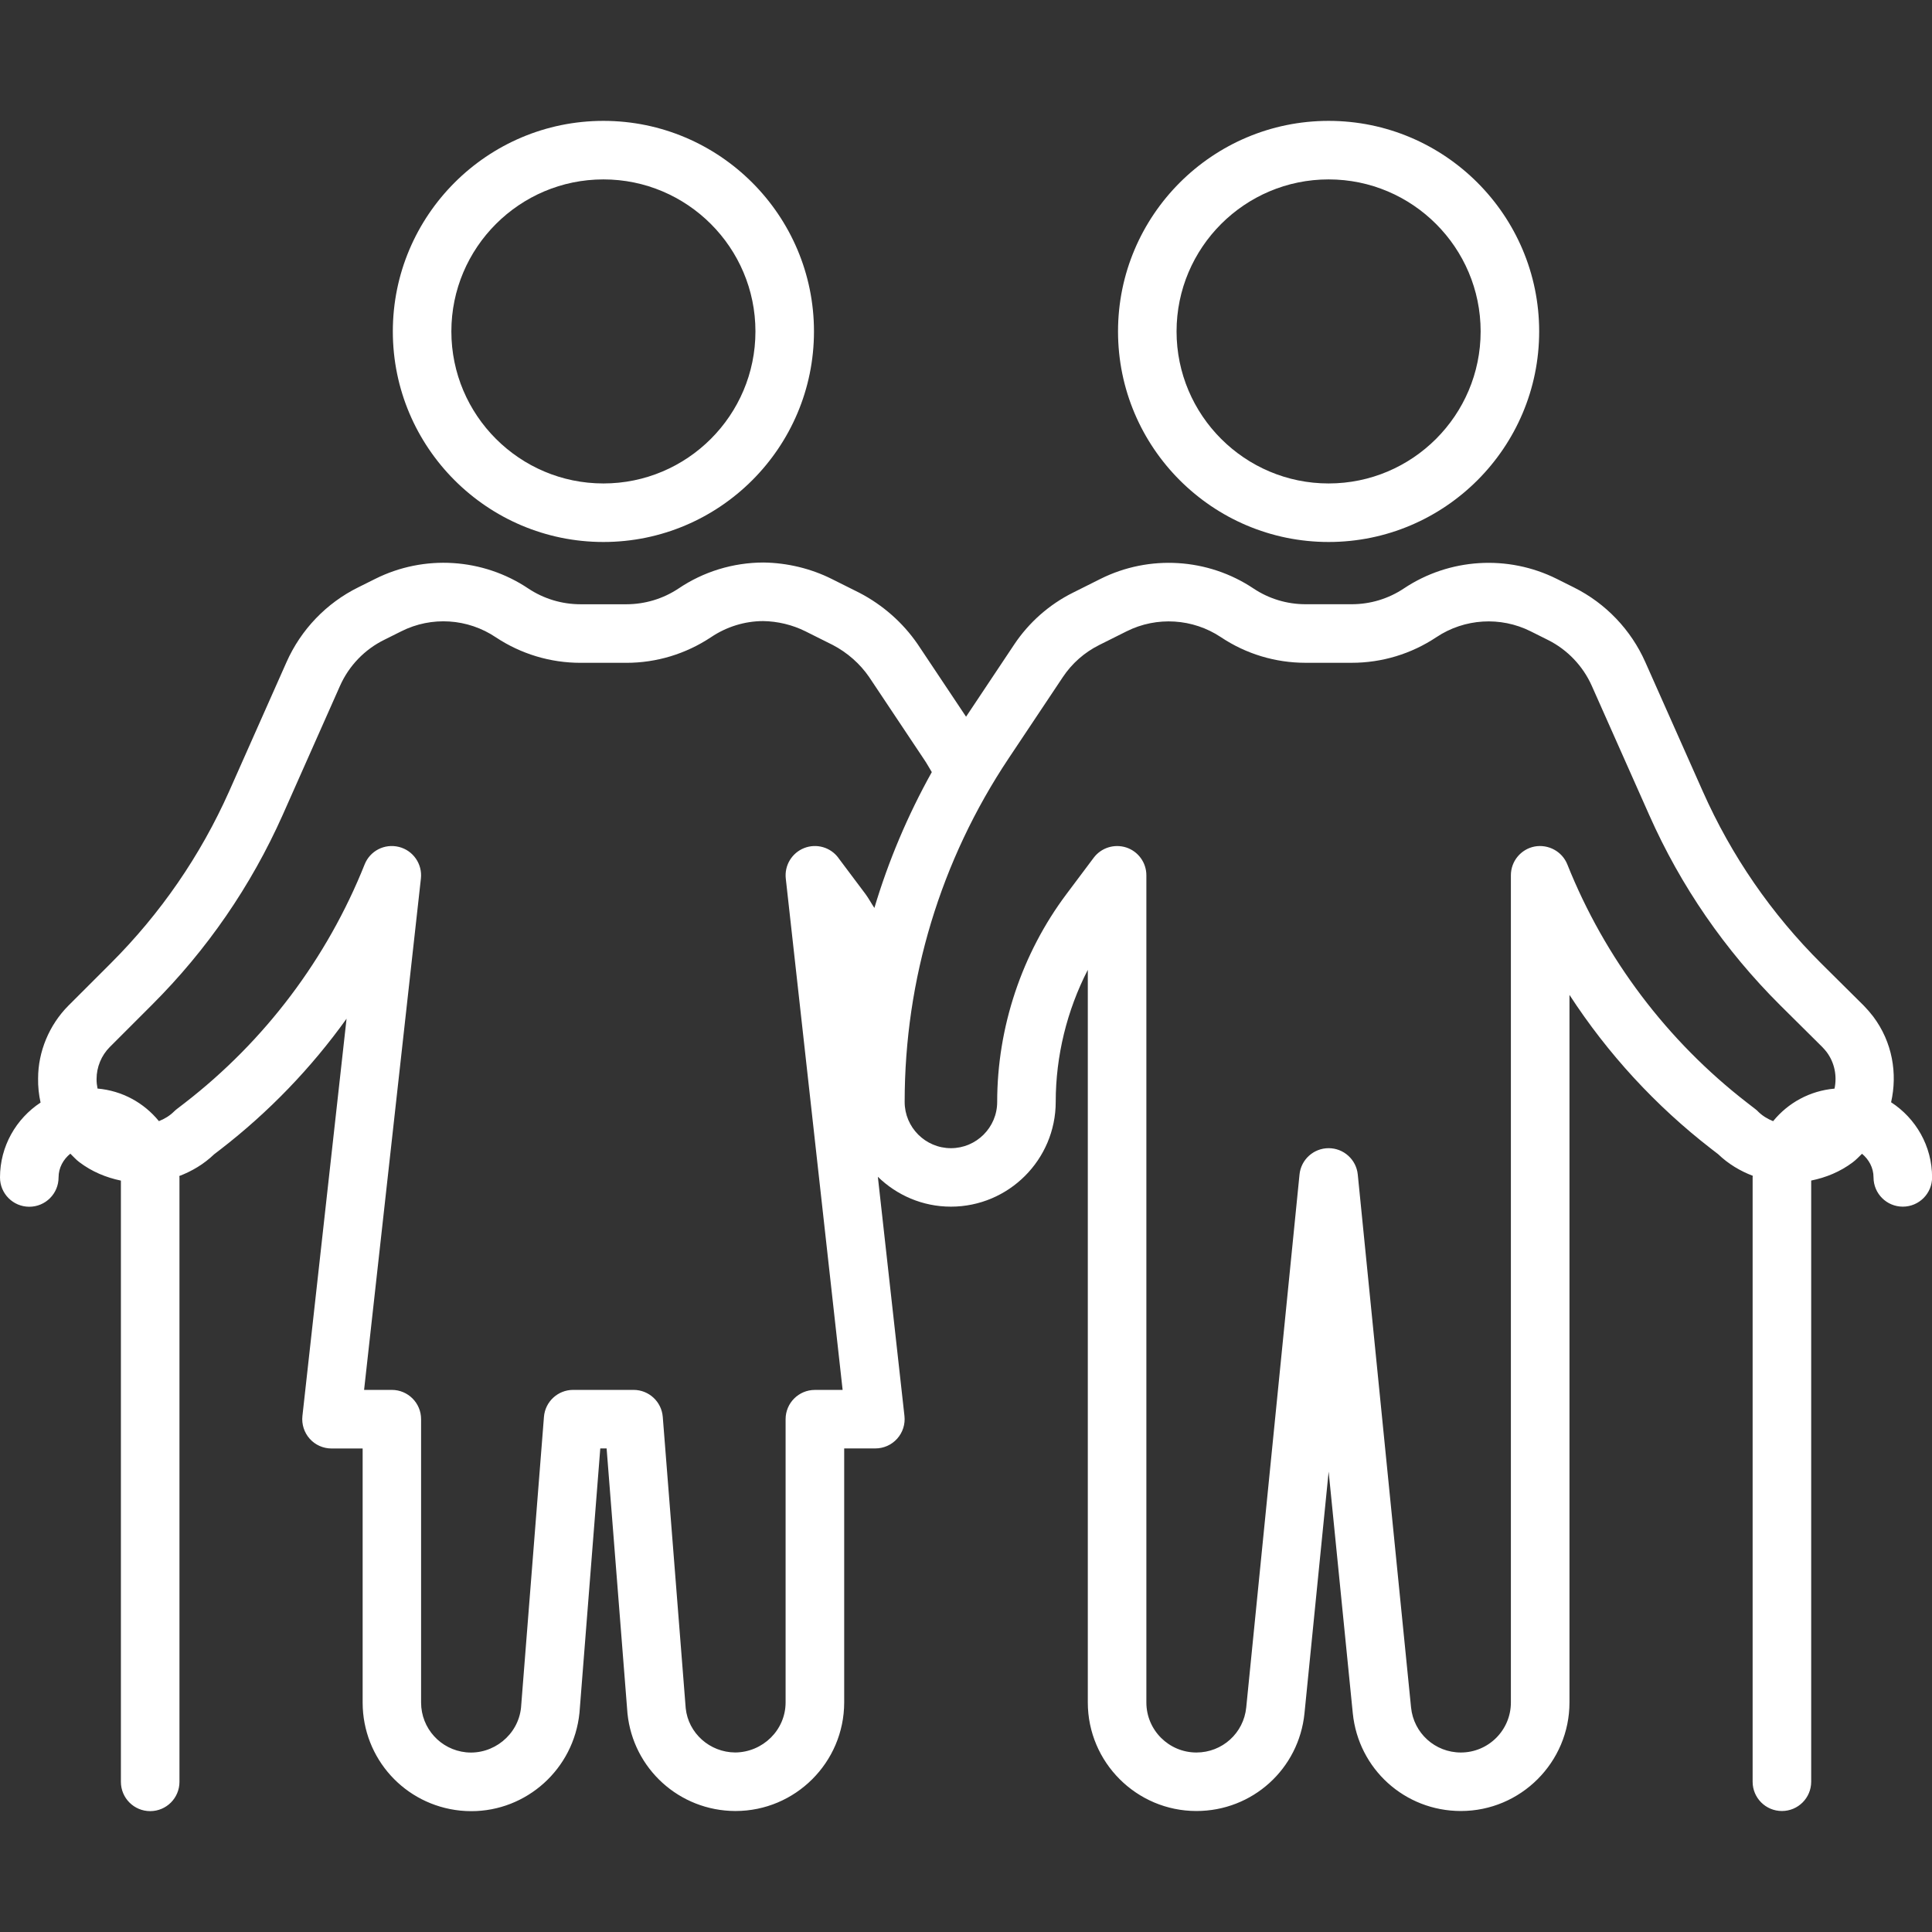
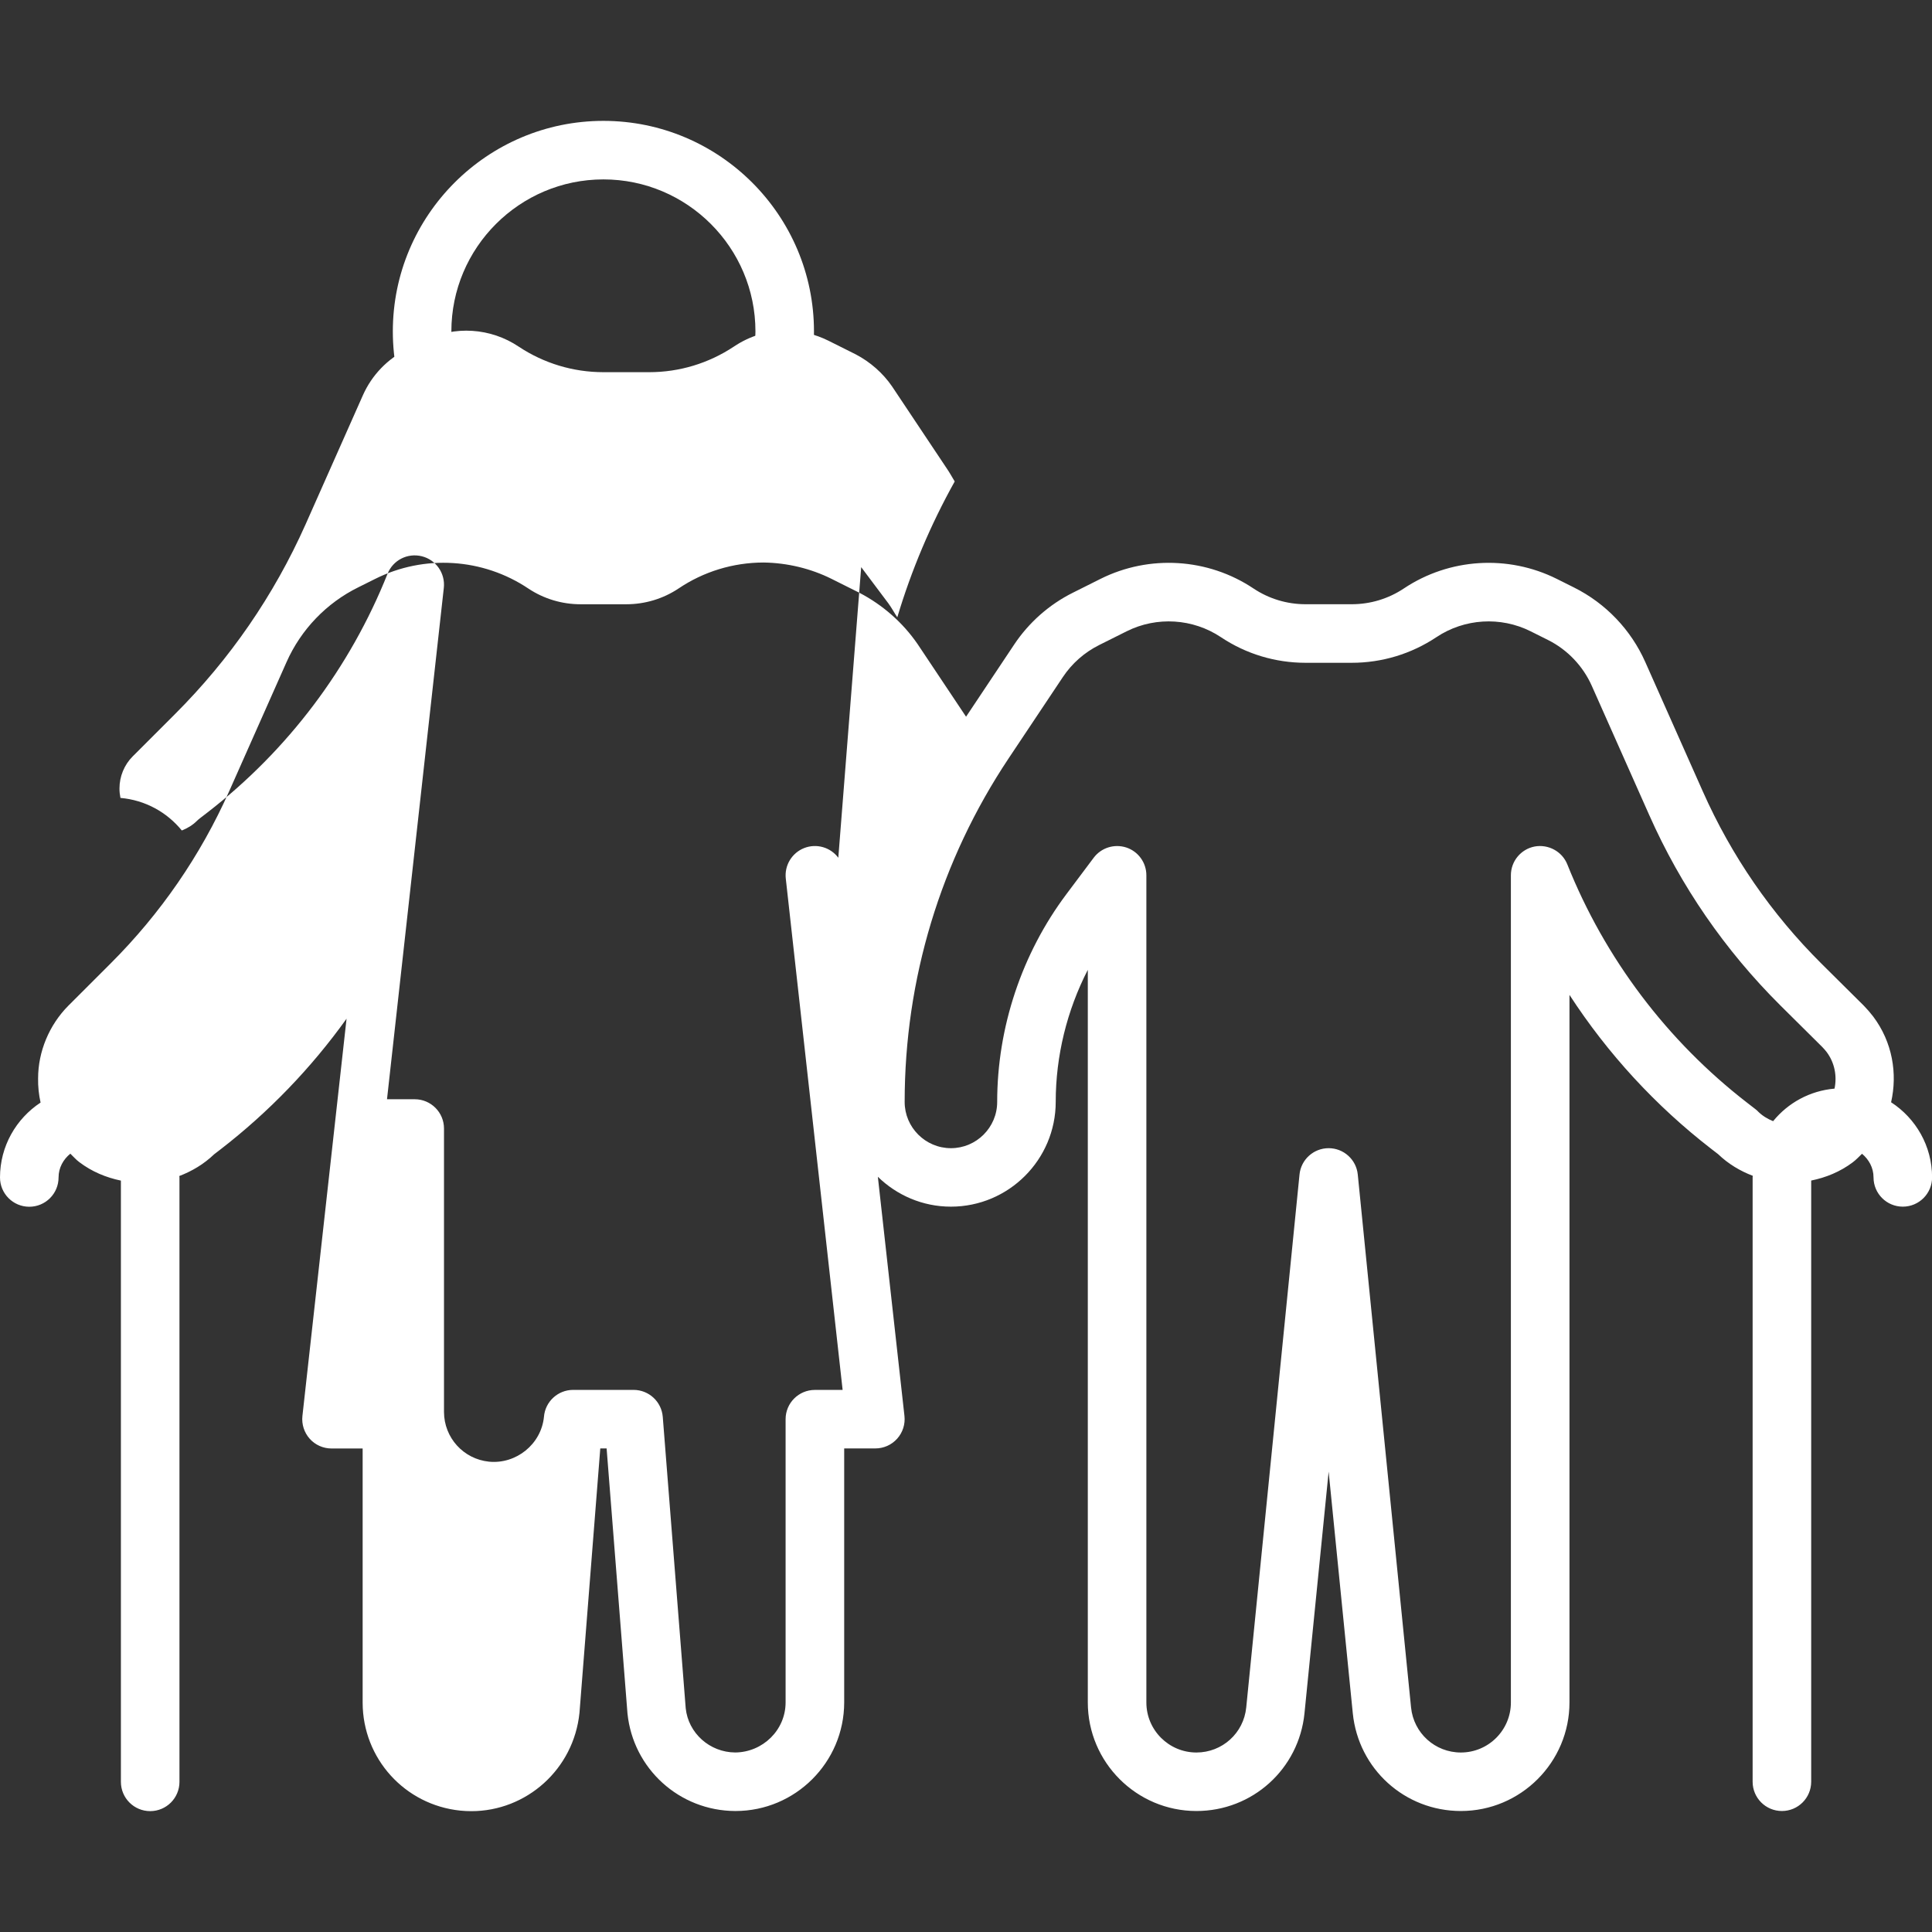
<svg xmlns="http://www.w3.org/2000/svg" id="uuid-85104464-00ff-4a63-8173-a3dd986dd746" width="64" height="64" viewBox="0 0 64 64">
  <rect x="0" y="0" width="64" height="64" fill="#333333" stroke="none" />
  <defs>
    <style>.uuid-ca448606-63eb-42f9-886d-8f05b3dea6b7{fill:#fff;}</style>
  </defs>
-   <path class="uuid-ca448606-63eb-42f9-886d-8f05b3dea6b7" d="m44.012,17.954c3.847,0,6.975-3.129,6.975-6.975s-3.129-6.975-6.975-6.975-6.976,3.129-6.976,6.975,3.13,6.975,6.976,6.975Zm0-12.011c2.777,0,5.036,2.259,5.036,5.036s-2.259,5.036-5.036,5.036-5.037-2.259-5.037-5.036,2.259-5.036,5.037-5.036Z" />
-   <path class="uuid-ca448606-63eb-42f9-886d-8f05b3dea6b7" d="m62.644,36.518c.218-.956.045-1.995-.59-2.842-.096-.126-.199-.245-.316-.365l-1.401-1.39c-1.659-1.65-2.981-3.57-3.93-5.706l-1.904-4.282c-.474-1.07-1.312-1.947-2.359-2.47l-.572-.286c-1.622-.81-3.561-.688-5.065.315-.514.343-1.113.524-1.73.524h-1.528c-.617,0-1.216-.181-1.729-.524-1.507-1.005-3.448-1.124-5.066-.315l-.911.456c-.785.391-1.458.985-1.947,1.718l-1.594,2.391-1.604-2.404c-.488-.71-1.15-1.295-1.927-1.7l-.922-.461c-.692-.345-1.468-.532-2.256-.543-1.011.002-1.988.302-2.817.862-.512.34-1.11.52-1.726.521h-1.52c-.616,0-1.214-.181-1.722-.517-1.51-1.015-3.457-1.137-5.08-.323l-.556.277c-1.058.521-1.903,1.402-2.381,2.48l-1.901,4.281c-.951,2.131-2.271,4.047-3.923,5.698l-1.403,1.402c-.636.64-1.002,1.524-1.002,2.408-.005.272.024.541.082.801-.808.532-1.344,1.444-1.344,2.481,0,.536.434.97.97.97s.97-.434.97-.97c0-.322.157-.599.39-.788.099.094.186.198.297.28.417.317.89.511,1.378.612v19.917c0,.536.434.97.97.97s.97-.434.97-.97v-20.02c0-.017-.005-.032-.005-.049.419-.16.814-.394,1.153-.719l.217-.167c1.598-1.236,3.002-2.695,4.17-4.325l-1.462,13.16c-.03.274.058.548.241.754s.447.323.723.323h1.031v8.421c.004,1.85,1.395,3.387,3.237,3.575.122.012.243.018.365.018,1.823,0,3.391-1.386,3.581-3.259l.689-8.756h.21l.691,8.779c.188,1.835,1.723,3.224,3.569,3.231h.011c1.979,0,3.593-1.607,3.599-3.591v-8.42h1.032c.276,0,.539-.117.723-.323s.272-.48.241-.754l-.881-7.922c.626.61,1.479.99,2.42.99,1.914,0,3.472-1.558,3.472-3.472,0-1.518.371-3.027,1.063-4.373v24.268c0,1.983,1.614,3.597,3.598,3.597,1.856,0,3.395-1.392,3.58-3.239l.8-8.004.8,8.004c.185,1.847,1.723,3.239,3.58,3.239,1.984,0,3.598-1.614,3.598-3.597v-23.438c1.264,1.946,2.852,3.675,4.702,5.105l.222.171c.337.324.73.558,1.148.717,0,.018-.005.034-.005.052v20.02c0,.536.434.97.97.97s.97-.434.97-.97v-19.915c.486-.098.957-.289,1.373-.601.115-.086.21-.189.311-.286.227.19.381.464.381.782,0,.536.434.97.97.97s.97-.434.97-.97c0-1.042-.542-1.957-1.356-2.487Zm-34.874-8.104c-.263-.351-.727-.481-1.133-.32-.406.161-.655.574-.607,1.009l1.883,16.94h-.919c-.536,0-.97.434-.97.97v9.386c-.003.914-.756,1.644-1.665,1.654-.851-.003-1.56-.644-1.644-1.467l-.76-9.65c-.04-.505-.461-.894-.967-.894h-2.002c-.506,0-.927.389-.967.894l-.759,9.628c-.092.91-.924,1.571-1.818,1.484-.849-.086-1.491-.795-1.493-1.647v-9.389c0-.536-.434-.97-.97-.97h-.918l1.882-16.94c.053-.482-.258-.93-.728-1.047-.478-.118-.957.131-1.136.58-1.244,3.116-3.304,5.848-5.955,7.899l-.26.2c-.034.026-.066.054-.096.083-.147.147-.32.249-.504.322-.493-.605-1.212-1.007-2.033-1.079-.02-.103-.034-.209-.032-.318,0-.393.159-.778.436-1.056l1.402-1.402c1.82-1.818,3.275-3.93,4.324-6.28l1.902-4.284c.295-.664.814-1.205,1.469-1.527l.563-.281c1.002-.504,2.2-.427,3.134.202.831.55,1.798.842,2.797.843h1.522c.999,0,1.966-.293,2.804-.848.516-.348,1.118-.533,1.727-.535.484.007.97.124,1.402.339l.906.453c.483.252.902.622,1.203,1.06l1.812,2.717c.097.14.177.289.265.434-.799,1.433-1.436,2.941-1.902,4.5-.102-.152-.186-.313-.295-.461l-.901-1.201Zm30.466,8.403c-.029-.029-.061-.057-.093-.081l-.265-.205c-2.653-2.052-4.714-4.783-5.958-7.896-.173-.434-.634-.676-1.084-.593-.456.088-.786.488-.786.953v27.402c0,.914-.742,1.657-1.657,1.657-.855,0-1.564-.642-1.65-1.492l-1.765-17.654c-.049-.495-.467-.873-.965-.873s-.916.378-.965.873l-1.765,17.654c-.085.85-.795,1.492-1.65,1.492-.914,0-1.658-.743-1.658-1.657v-27.402c0-.418-.267-.788-.663-.92-.397-.129-.831.005-1.082.339l-.901,1.202c-1.481,1.973-2.296,4.42-2.296,6.887,0,.845-.688,1.532-1.532,1.532s-1.533-.688-1.533-1.532c0-4.065,1.191-8.003,3.446-11.384l1.795-2.691c.301-.452.716-.817,1.2-1.059l.912-.456c.998-.5,2.195-.425,3.123.194.832.556,1.803.849,2.805.849h1.528c1.002,0,1.972-.294,2.806-.849.928-.619,2.123-.694,3.122-.194l.572.286c.645.322,1.161.863,1.454,1.522l1.904,4.283c1.046,2.356,2.506,4.473,4.335,6.295l1.395,1.384c.053.054.103.113.144.165.27.361.348.803.262,1.214-.821.072-1.541.473-2.034,1.078-.182-.073-.354-.175-.5-.32Z" />
+   <path class="uuid-ca448606-63eb-42f9-886d-8f05b3dea6b7" d="m62.644,36.518c.218-.956.045-1.995-.59-2.842-.096-.126-.199-.245-.316-.365l-1.401-1.39c-1.659-1.65-2.981-3.57-3.93-5.706l-1.904-4.282c-.474-1.07-1.312-1.947-2.359-2.47l-.572-.286c-1.622-.81-3.561-.688-5.065.315-.514.343-1.113.524-1.73.524h-1.528c-.617,0-1.216-.181-1.729-.524-1.507-1.005-3.448-1.124-5.066-.315l-.911.456c-.785.391-1.458.985-1.947,1.718l-1.594,2.391-1.604-2.404c-.488-.71-1.15-1.295-1.927-1.7l-.922-.461c-.692-.345-1.468-.532-2.256-.543-1.011.002-1.988.302-2.817.862-.512.34-1.11.52-1.726.521h-1.52c-.616,0-1.214-.181-1.722-.517-1.51-1.015-3.457-1.137-5.08-.323l-.556.277c-1.058.521-1.903,1.402-2.381,2.48l-1.901,4.281c-.951,2.131-2.271,4.047-3.923,5.698l-1.403,1.402c-.636.64-1.002,1.524-1.002,2.408-.005.272.024.541.082.801-.808.532-1.344,1.444-1.344,2.481,0,.536.434.97.97.97s.97-.434.97-.97c0-.322.157-.599.39-.788.099.094.186.198.297.28.417.317.89.511,1.378.612v19.917c0,.536.434.97.97.97s.97-.434.97-.97v-20.02c0-.017-.005-.032-.005-.049.419-.16.814-.394,1.153-.719l.217-.167c1.598-1.236,3.002-2.695,4.17-4.325l-1.462,13.16c-.03.274.058.548.241.754s.447.323.723.323h1.031v8.421c.004,1.85,1.395,3.387,3.237,3.575.122.012.243.018.365.018,1.823,0,3.391-1.386,3.581-3.259l.689-8.756h.21l.691,8.779c.188,1.835,1.723,3.224,3.569,3.231h.011c1.979,0,3.593-1.607,3.599-3.591v-8.42h1.032c.276,0,.539-.117.723-.323s.272-.48.241-.754l-.881-7.922c.626.61,1.479.99,2.42.99,1.914,0,3.472-1.558,3.472-3.472,0-1.518.371-3.027,1.063-4.373v24.268c0,1.983,1.614,3.597,3.598,3.597,1.856,0,3.395-1.392,3.58-3.239l.8-8.004.8,8.004c.185,1.847,1.723,3.239,3.58,3.239,1.984,0,3.598-1.614,3.598-3.597v-23.438c1.264,1.946,2.852,3.675,4.702,5.105l.222.171c.337.324.73.558,1.148.717,0,.018-.005.034-.005.052v20.02c0,.536.434.97.97.97s.97-.434.97-.97v-19.915c.486-.098.957-.289,1.373-.601.115-.086.21-.189.311-.286.227.19.381.464.381.782,0,.536.434.97.97.97s.97-.434.97-.97c0-1.042-.542-1.957-1.356-2.487Zm-34.874-8.104c-.263-.351-.727-.481-1.133-.32-.406.161-.655.574-.607,1.009l1.883,16.94h-.919c-.536,0-.97.434-.97.97v9.386c-.003.914-.756,1.644-1.665,1.654-.851-.003-1.56-.644-1.644-1.467l-.76-9.65c-.04-.505-.461-.894-.967-.894h-2.002c-.506,0-.927.389-.967.894c-.092.91-.924,1.571-1.818,1.484-.849-.086-1.491-.795-1.493-1.647v-9.389c0-.536-.434-.97-.97-.97h-.918l1.882-16.94c.053-.482-.258-.93-.728-1.047-.478-.118-.957.131-1.136.58-1.244,3.116-3.304,5.848-5.955,7.899l-.26.2c-.034.026-.066.054-.096.083-.147.147-.32.249-.504.322-.493-.605-1.212-1.007-2.033-1.079-.02-.103-.034-.209-.032-.318,0-.393.159-.778.436-1.056l1.402-1.402c1.82-1.818,3.275-3.93,4.324-6.28l1.902-4.284c.295-.664.814-1.205,1.469-1.527l.563-.281c1.002-.504,2.2-.427,3.134.202.831.55,1.798.842,2.797.843h1.522c.999,0,1.966-.293,2.804-.848.516-.348,1.118-.533,1.727-.535.484.007.97.124,1.402.339l.906.453c.483.252.902.622,1.203,1.06l1.812,2.717c.097.14.177.289.265.434-.799,1.433-1.436,2.941-1.902,4.5-.102-.152-.186-.313-.295-.461l-.901-1.201Zm30.466,8.403c-.029-.029-.061-.057-.093-.081l-.265-.205c-2.653-2.052-4.714-4.783-5.958-7.896-.173-.434-.634-.676-1.084-.593-.456.088-.786.488-.786.953v27.402c0,.914-.742,1.657-1.657,1.657-.855,0-1.564-.642-1.65-1.492l-1.765-17.654c-.049-.495-.467-.873-.965-.873s-.916.378-.965.873l-1.765,17.654c-.085.85-.795,1.492-1.65,1.492-.914,0-1.658-.743-1.658-1.657v-27.402c0-.418-.267-.788-.663-.92-.397-.129-.831.005-1.082.339l-.901,1.202c-1.481,1.973-2.296,4.42-2.296,6.887,0,.845-.688,1.532-1.532,1.532s-1.533-.688-1.533-1.532c0-4.065,1.191-8.003,3.446-11.384l1.795-2.691c.301-.452.716-.817,1.2-1.059l.912-.456c.998-.5,2.195-.425,3.123.194.832.556,1.803.849,2.805.849h1.528c1.002,0,1.972-.294,2.806-.849.928-.619,2.123-.694,3.122-.194l.572.286c.645.322,1.161.863,1.454,1.522l1.904,4.283c1.046,2.356,2.506,4.473,4.335,6.295l1.395,1.384c.053.054.103.113.144.165.27.361.348.803.262,1.214-.821.072-1.541.473-2.034,1.078-.182-.073-.354-.175-.5-.32Z" />
  <path class="uuid-ca448606-63eb-42f9-886d-8f05b3dea6b7" d="m19.989,17.954c3.847,0,6.975-3.129,6.975-6.975s-3.129-6.975-6.975-6.975-6.976,3.129-6.976,6.975,3.13,6.975,6.976,6.975Zm0-12.011c2.777,0,5.036,2.259,5.036,5.036s-2.259,5.036-5.036,5.036-5.037-2.259-5.037-5.036,2.259-5.036,5.037-5.036Z" />
</svg>